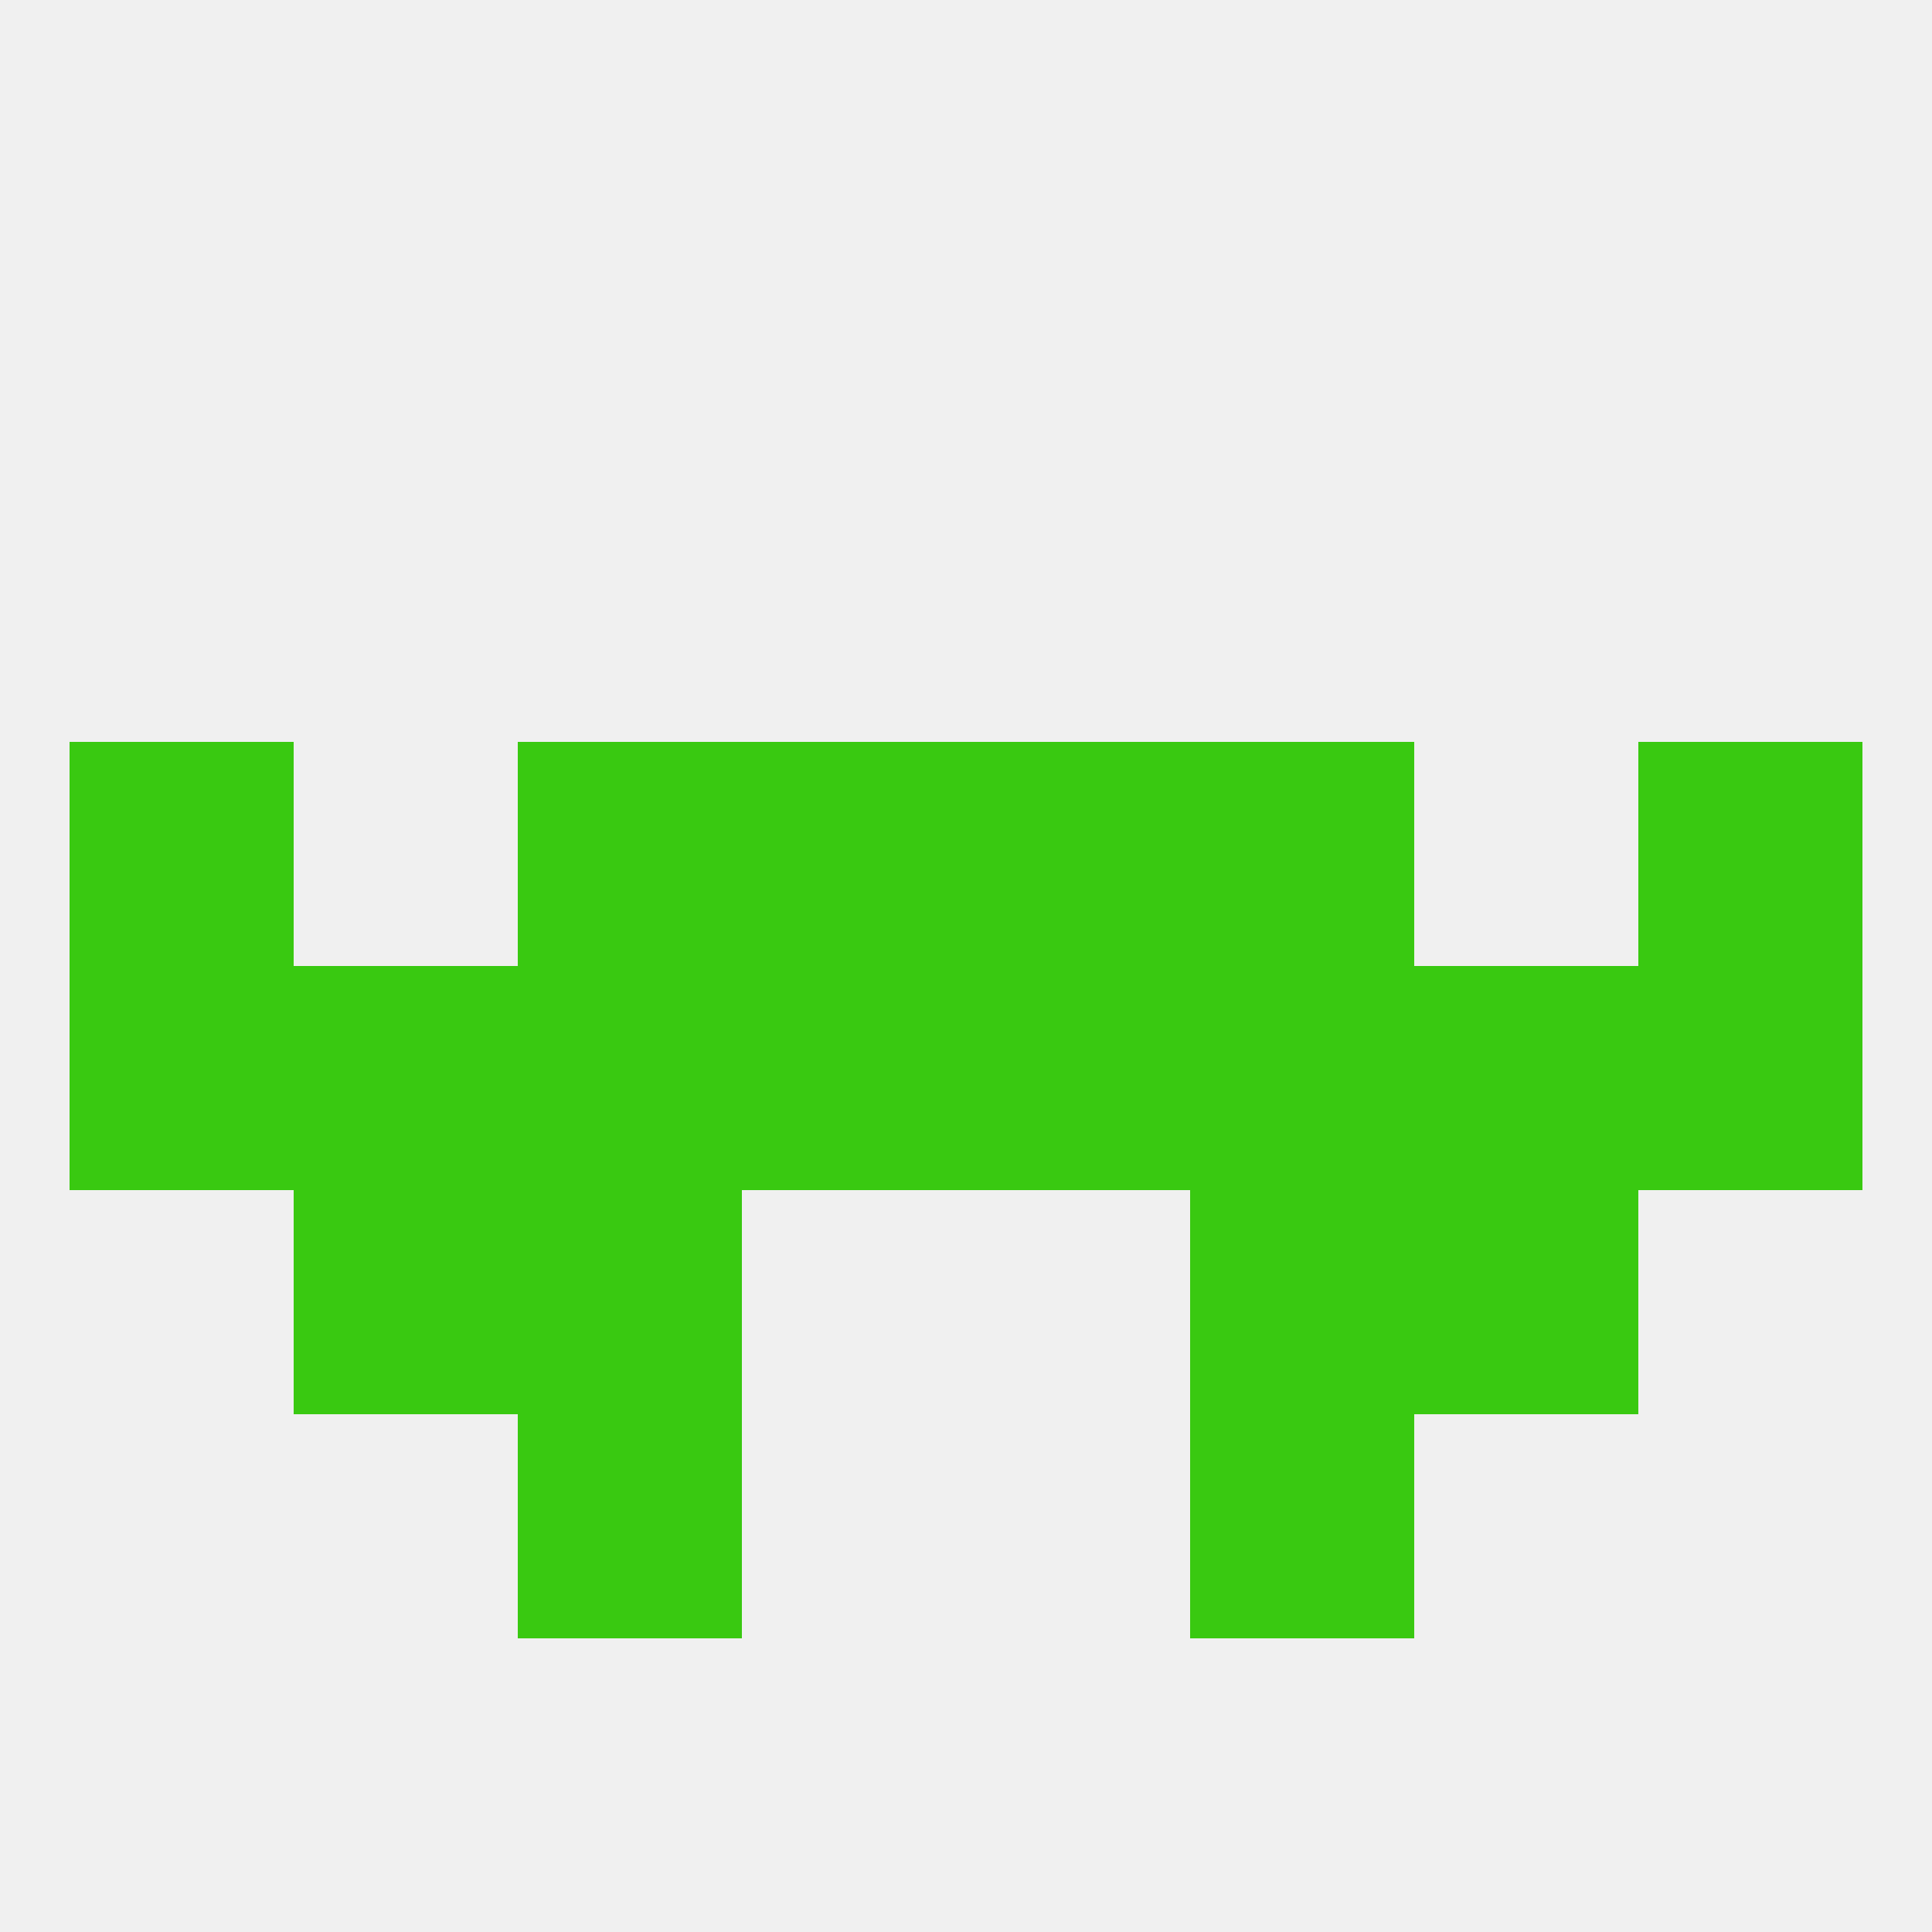
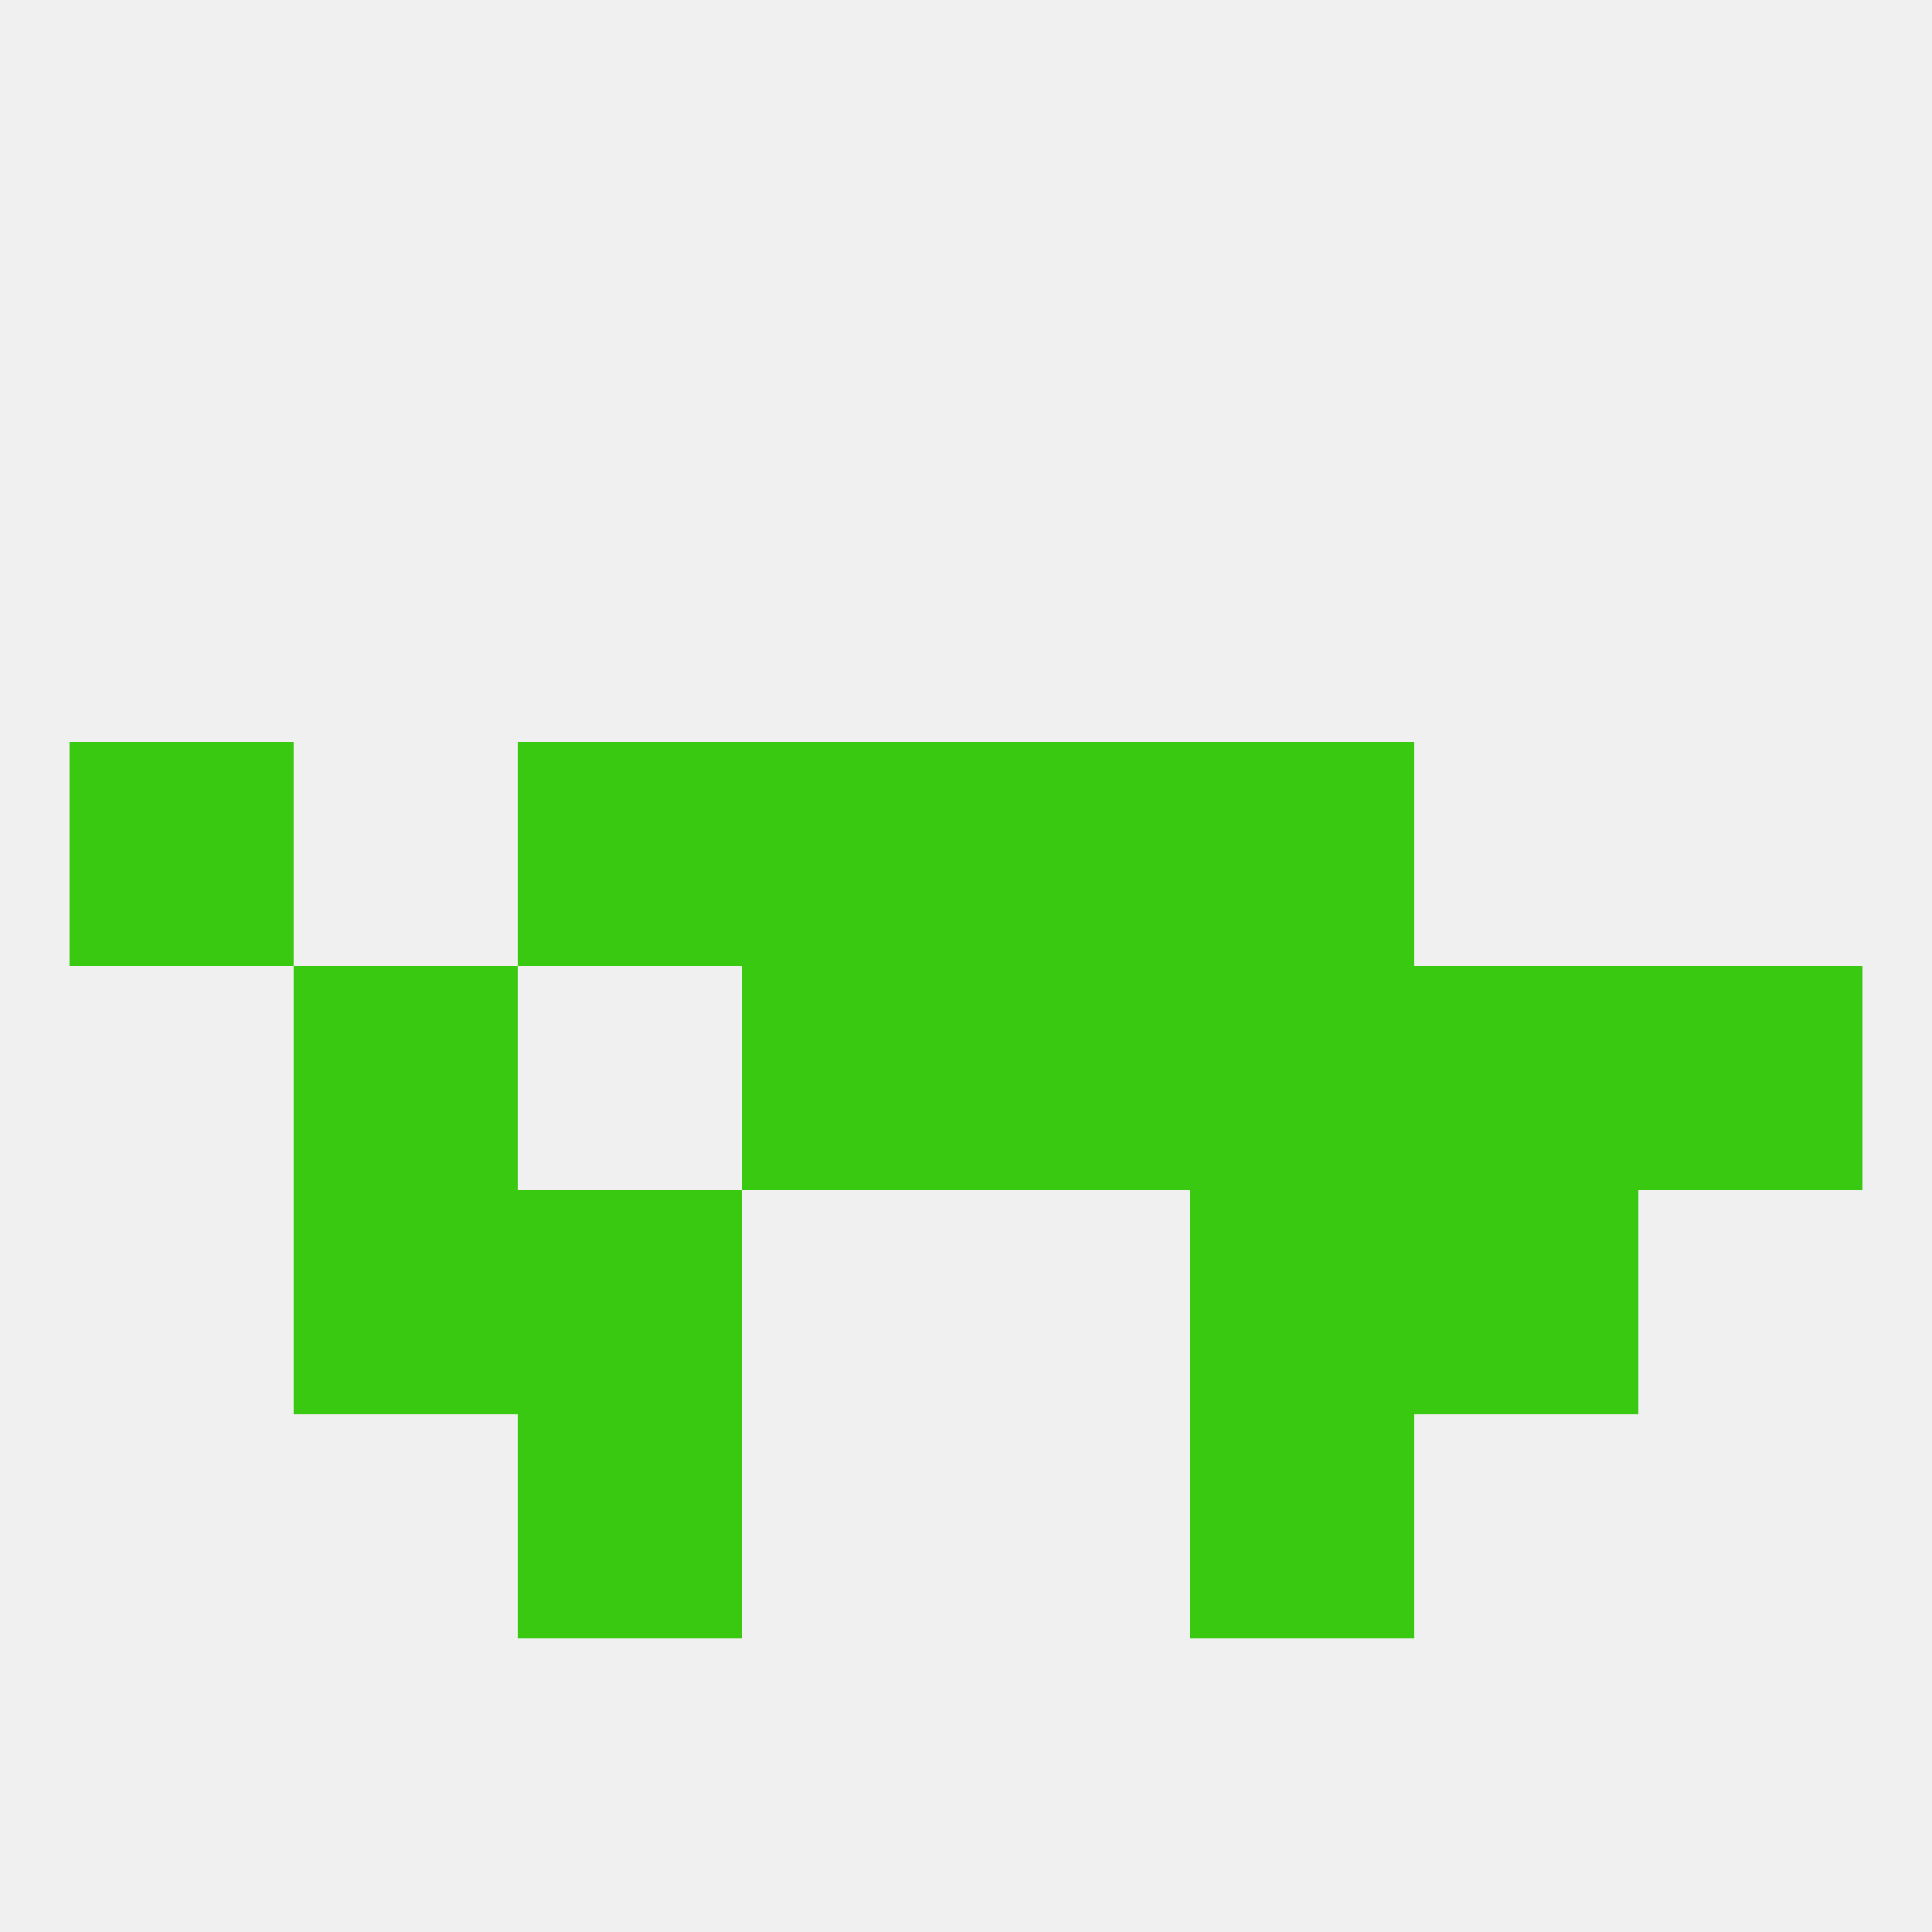
<svg xmlns="http://www.w3.org/2000/svg" version="1.1" baseprofile="full" width="250" height="250" viewBox="0 0 250 250">
  <rect width="100%" height="100%" fill="rgba(240,240,240,255)" />
  <rect x="212" y="125" width="29" height="29" fill="rgba(57,201,17,255)" />
  <rect x="183" y="125" width="29" height="29" fill="rgba(57,201,17,255)" />
  <rect x="125" y="125" width="29" height="29" fill="rgba(57,201,17,255)" />
-   <rect x="67" y="125" width="29" height="29" fill="rgba(57,201,17,255)" />
-   <rect x="9" y="125" width="29" height="29" fill="rgba(57,201,17,255)" />
  <rect x="38" y="125" width="29" height="29" fill="rgba(57,201,17,255)" />
  <rect x="96" y="125" width="29" height="29" fill="rgba(57,201,17,255)" />
  <rect x="154" y="125" width="29" height="29" fill="rgba(57,201,17,255)" />
  <rect x="38" y="154" width="29" height="29" fill="rgba(57,201,17,255)" />
  <rect x="183" y="154" width="29" height="29" fill="rgba(57,201,17,255)" />
  <rect x="67" y="154" width="29" height="29" fill="rgba(57,201,17,255)" />
  <rect x="154" y="154" width="29" height="29" fill="rgba(57,201,17,255)" />
  <rect x="67" y="96" width="29" height="29" fill="rgba(57,201,17,255)" />
  <rect x="154" y="96" width="29" height="29" fill="rgba(57,201,17,255)" />
  <rect x="96" y="96" width="29" height="29" fill="rgba(57,201,17,255)" />
  <rect x="125" y="96" width="29" height="29" fill="rgba(57,201,17,255)" />
  <rect x="9" y="96" width="29" height="29" fill="rgba(57,201,17,255)" />
-   <rect x="212" y="96" width="29" height="29" fill="rgba(57,201,17,255)" />
  <rect x="154" y="183" width="29" height="29" fill="rgba(57,201,17,255)" />
  <rect x="67" y="183" width="29" height="29" fill="rgba(57,201,17,255)" />
</svg>